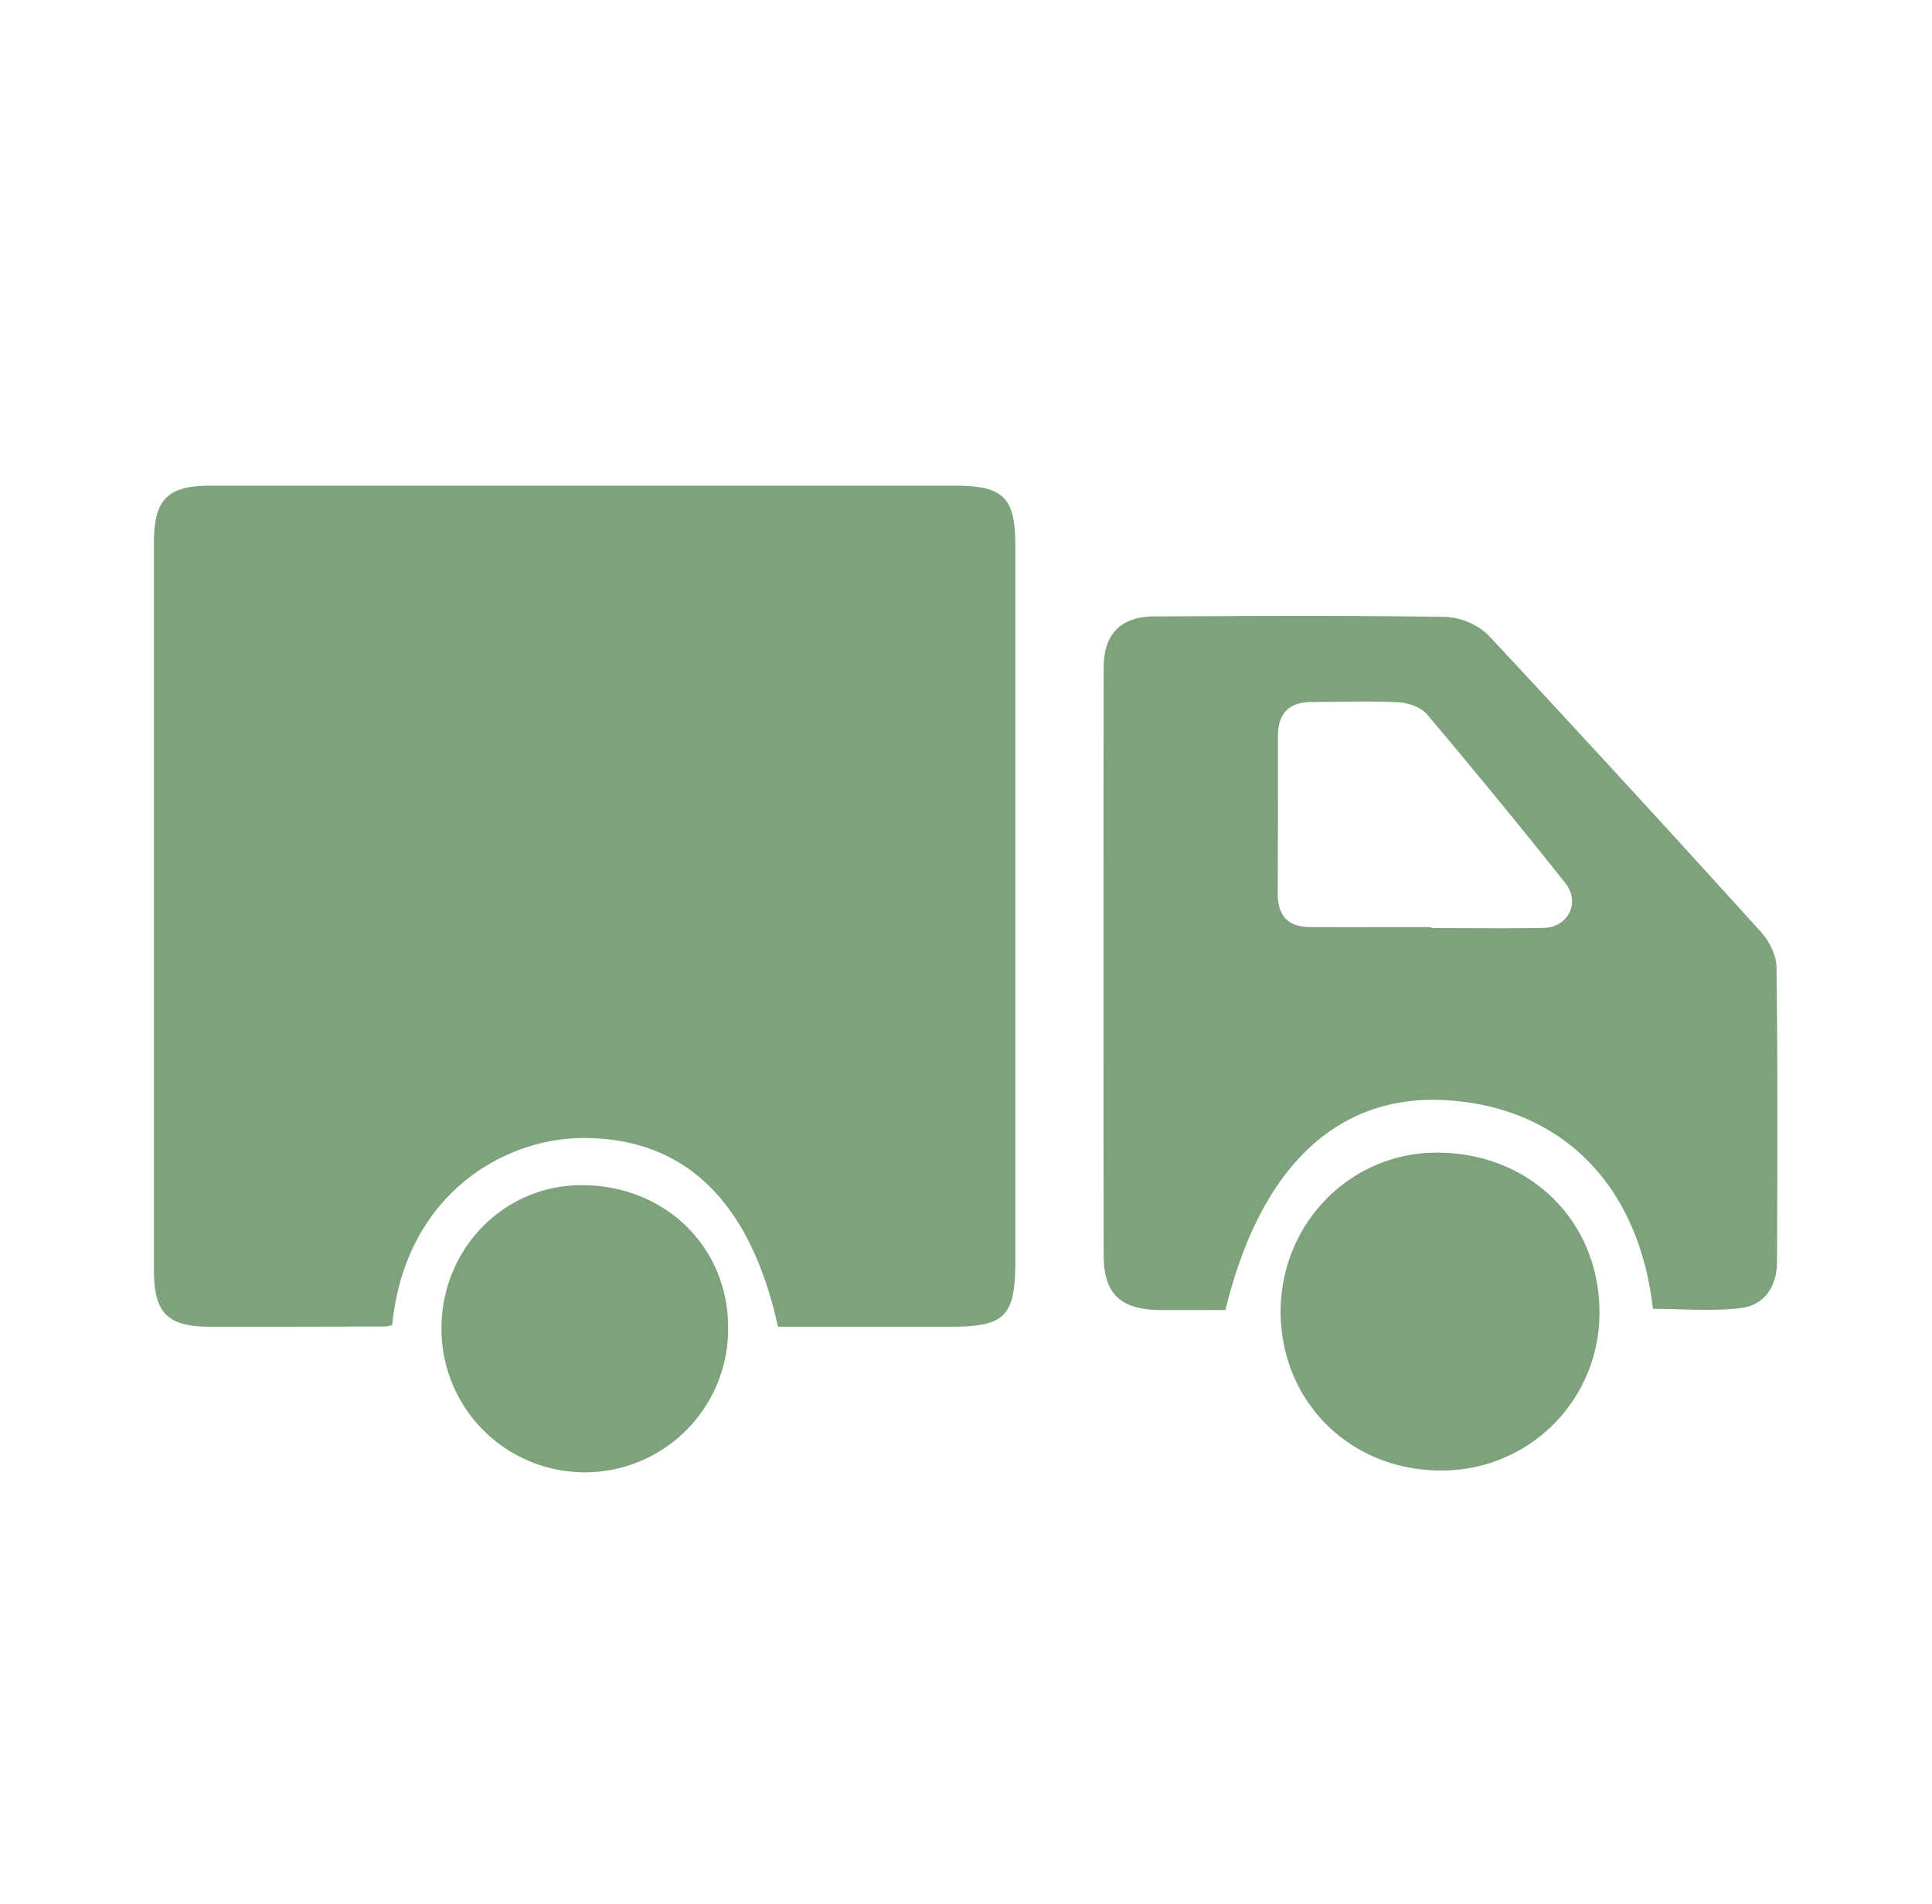
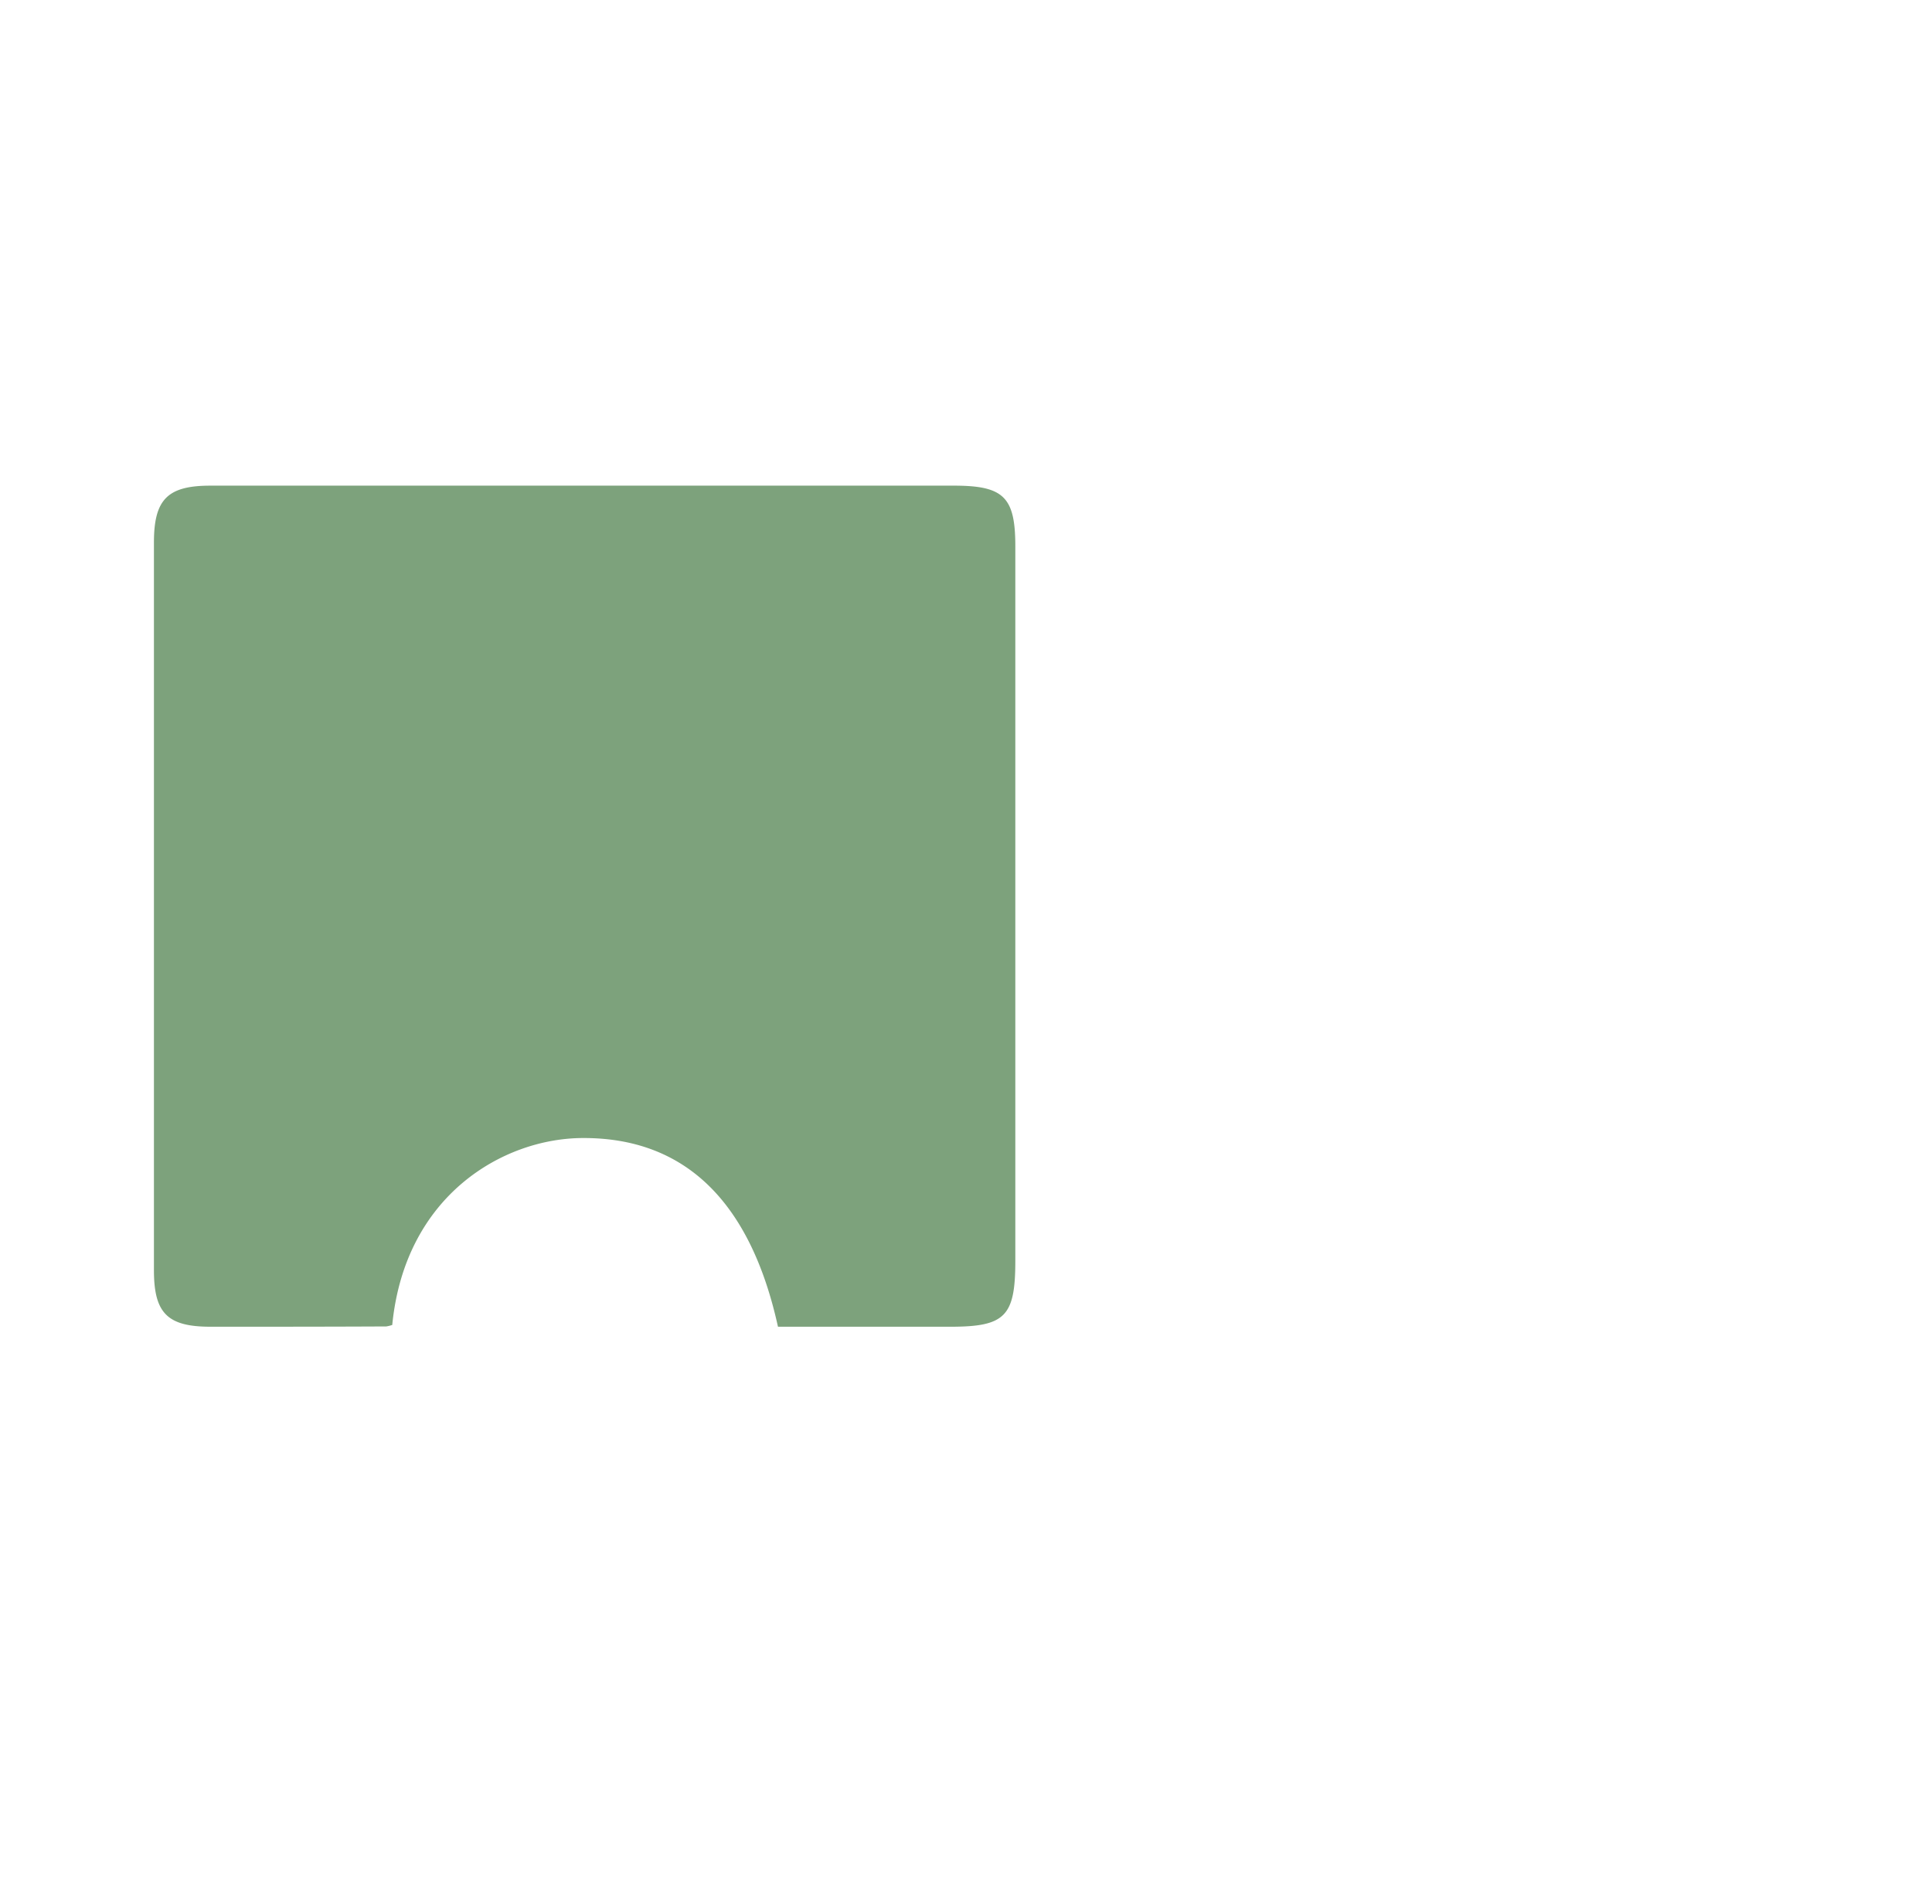
<svg xmlns="http://www.w3.org/2000/svg" viewBox="0 0 533.9 526.18">
  <title>icons-USP</title>
  <path d="M108.4,366.14c3.54-35.88,30.74-51.53,52.59-51.62,28-.14,46.31,17.2,54,52.15h47.67c15.14,0,17.93-2.86,17.92-18.27q0-25.56,0-51.08,0-73.17,0-146.34c0-13.58-3.17-16.76-16.93-16.76q-102.75,0-205.52,0c-11.84,0-15.59,3.81-15.59,15.7q0,100.57,0,201.15c0,11.85,3.73,15.6,15.62,15.6,16.19,0,32.39,0,48.58-.08a9,9,0,0,0,1.7-.43" style="fill: #7da27c" />
-   <path d="M395.59,256.45v-.24c-11.27,0-22.54.07-33.8,0-5.93-.06-8.72-3.3-8.7-9.21q.09-21.79.07-43.58c0-6.26,3.08-9.38,9.3-9.41,8.06,0,16.15-.33,24.2.1,2.69.14,6.11,1.44,7.77,3.4q19.41,23,38.14,46.54c4.25,5.34.78,12.25-5.94,12.39-10.34.19-20.69.05-31,.05M338.65,362.06c9.68-39.94,31.33-60.1,61.73-57.95,31.47,2.22,52.53,23.5,56.39,57.61,8.08,0,16.38.76,24.45-.23,6.35-.79,9.8-6,9.84-12.5.14-27.21.21-54.41-.13-81.63,0-3.3-2-7.23-4.26-9.76q-37.37-41.28-75.31-82a18.52,18.52,0,0,0-12-5.1c-26.74-.43-53.5-.26-80.24-.14-9.29,0-14.11,4.77-14.12,14.08q-.13,81.23,0,162.46c0,10.67,4.67,15,15.29,15.15,6.18.06,12.38,0,18.41,0" style="fill: #7da27c" />
-   <path d="M398.59,406.4A43.47,43.47,0,0,0,442,362.18c-.24-25.15-19.72-43.88-45.41-43.62-23.84.25-42.83,19.92-42.69,44.21.17,24.91,19.53,43.82,44.68,43.63" style="fill: #7da27c" />
-   <path d="M122,367.35a39.61,39.61,0,1,0,79.21-.94c-.23-22.22-17.81-39-40.74-38.86-21.46.11-38.59,17.85-38.47,39.8" style="fill: #7da27c" />
</svg>